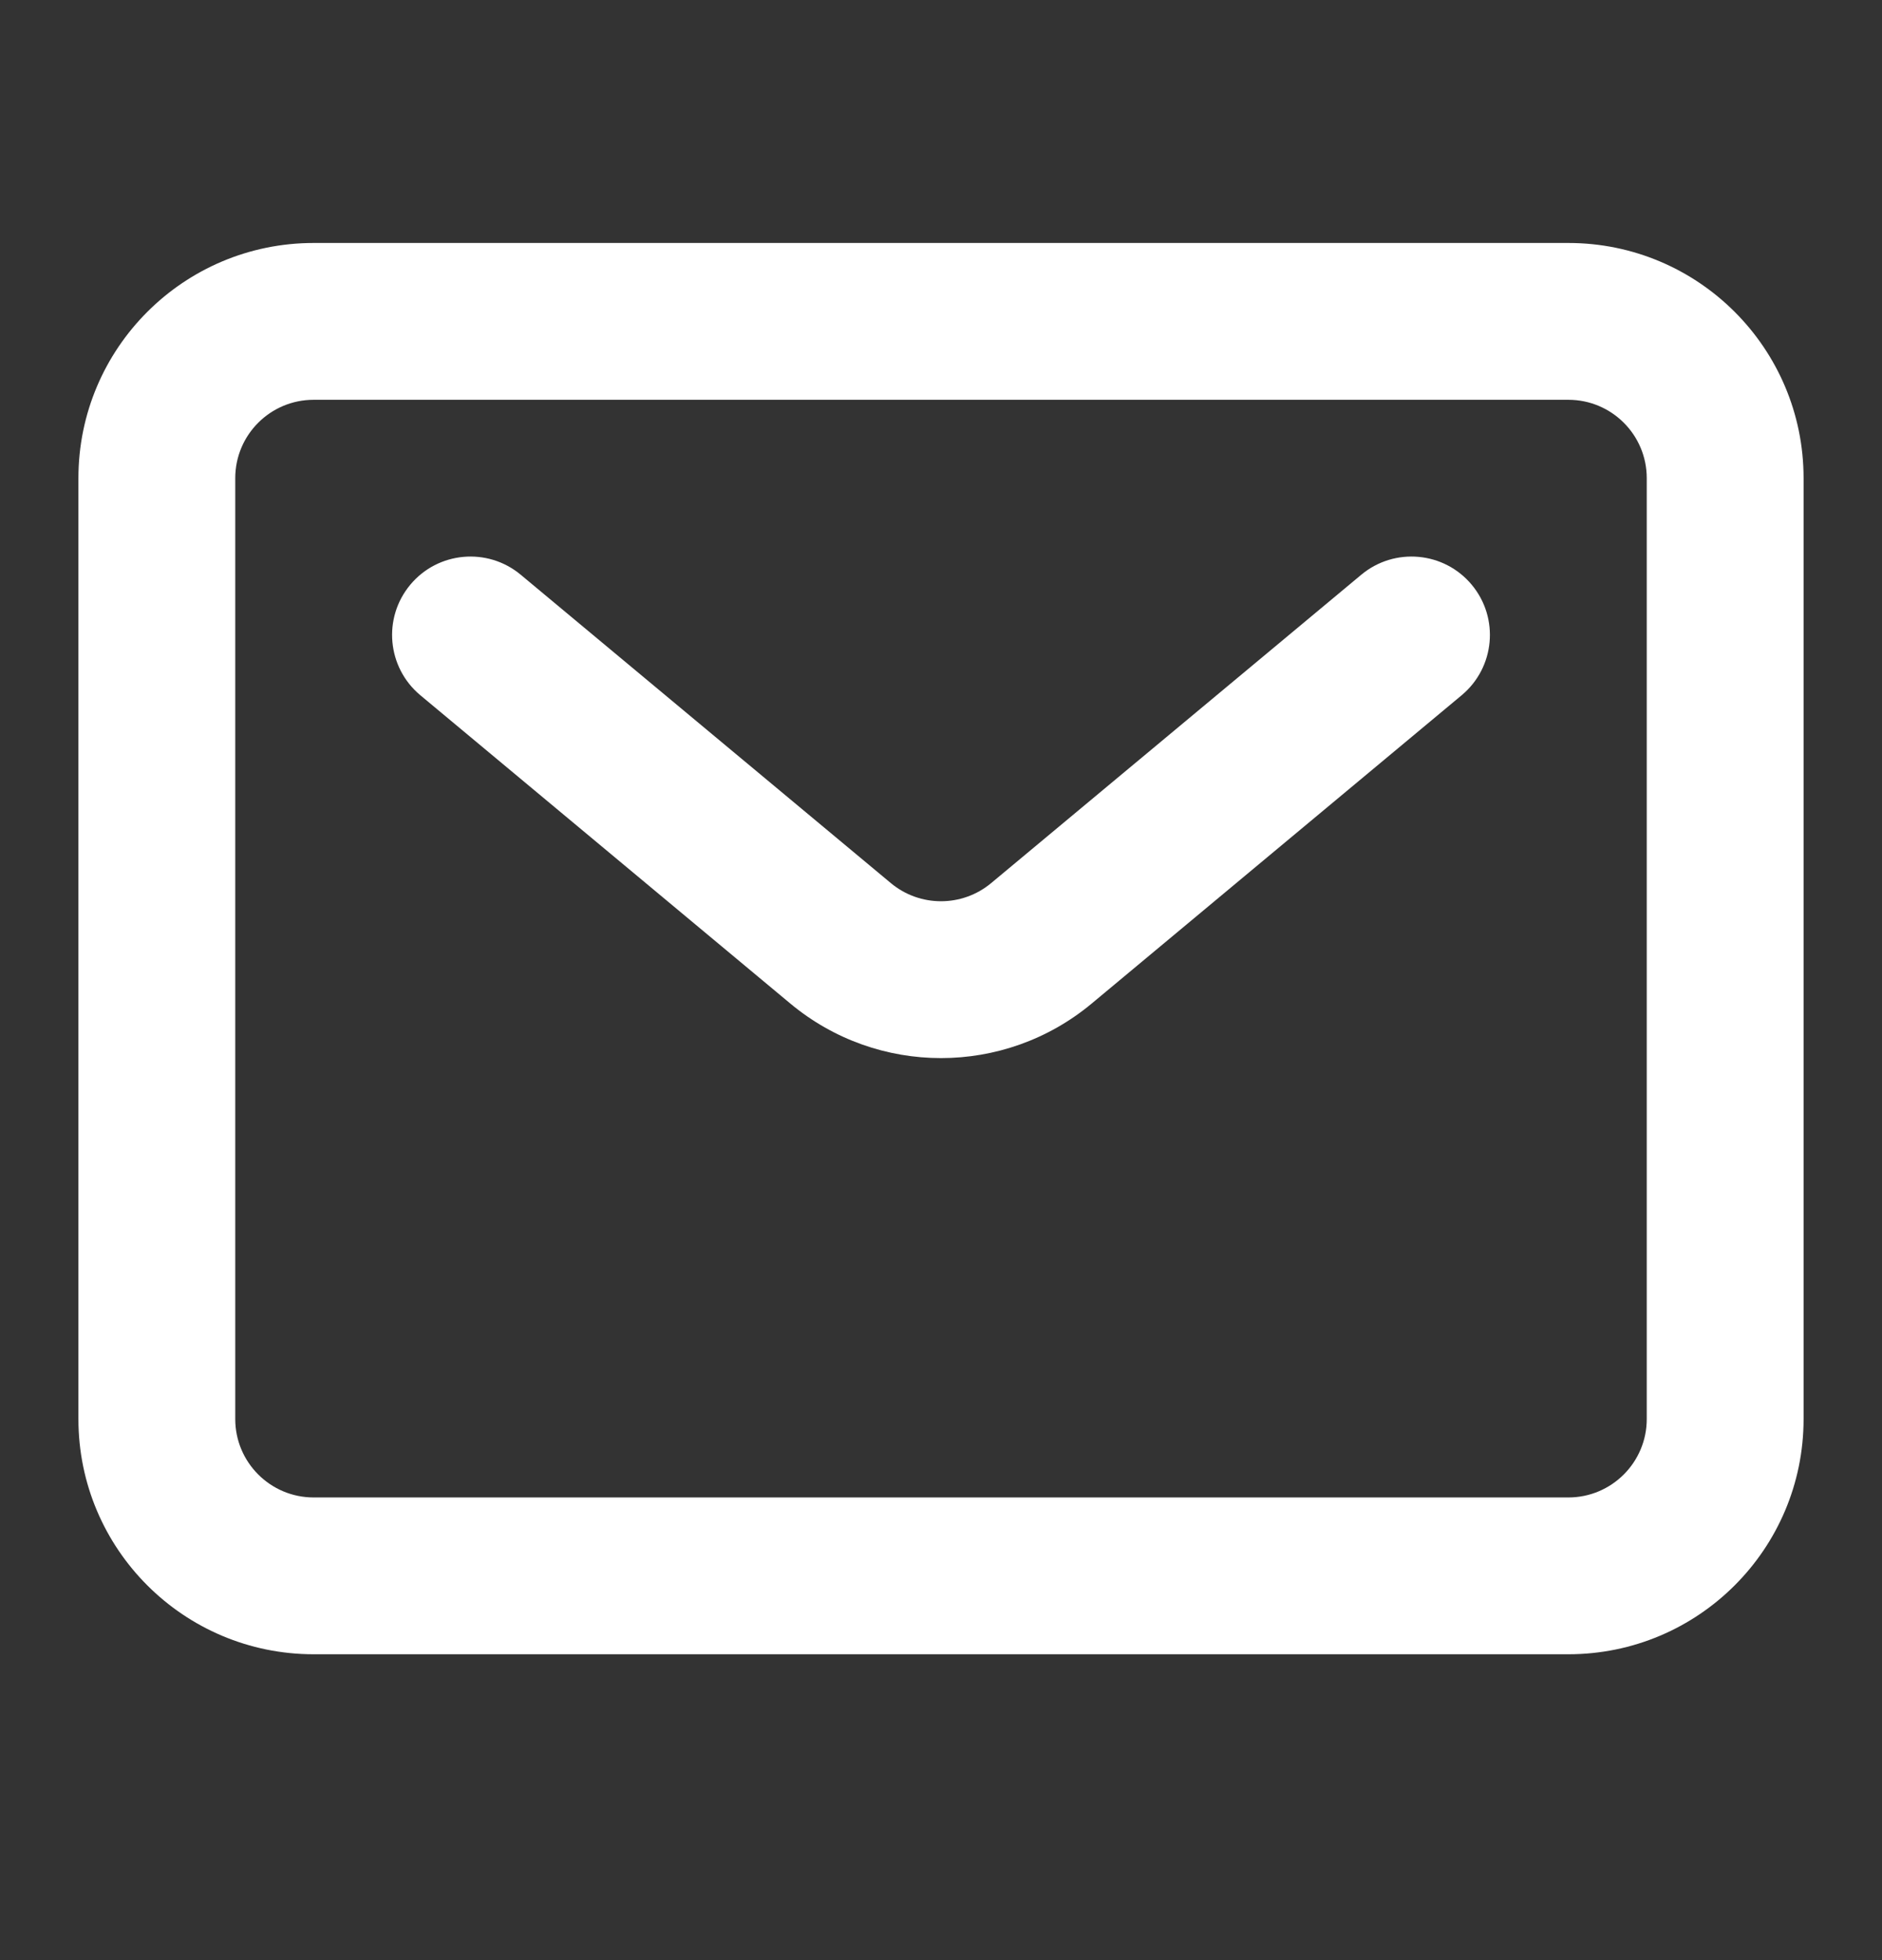
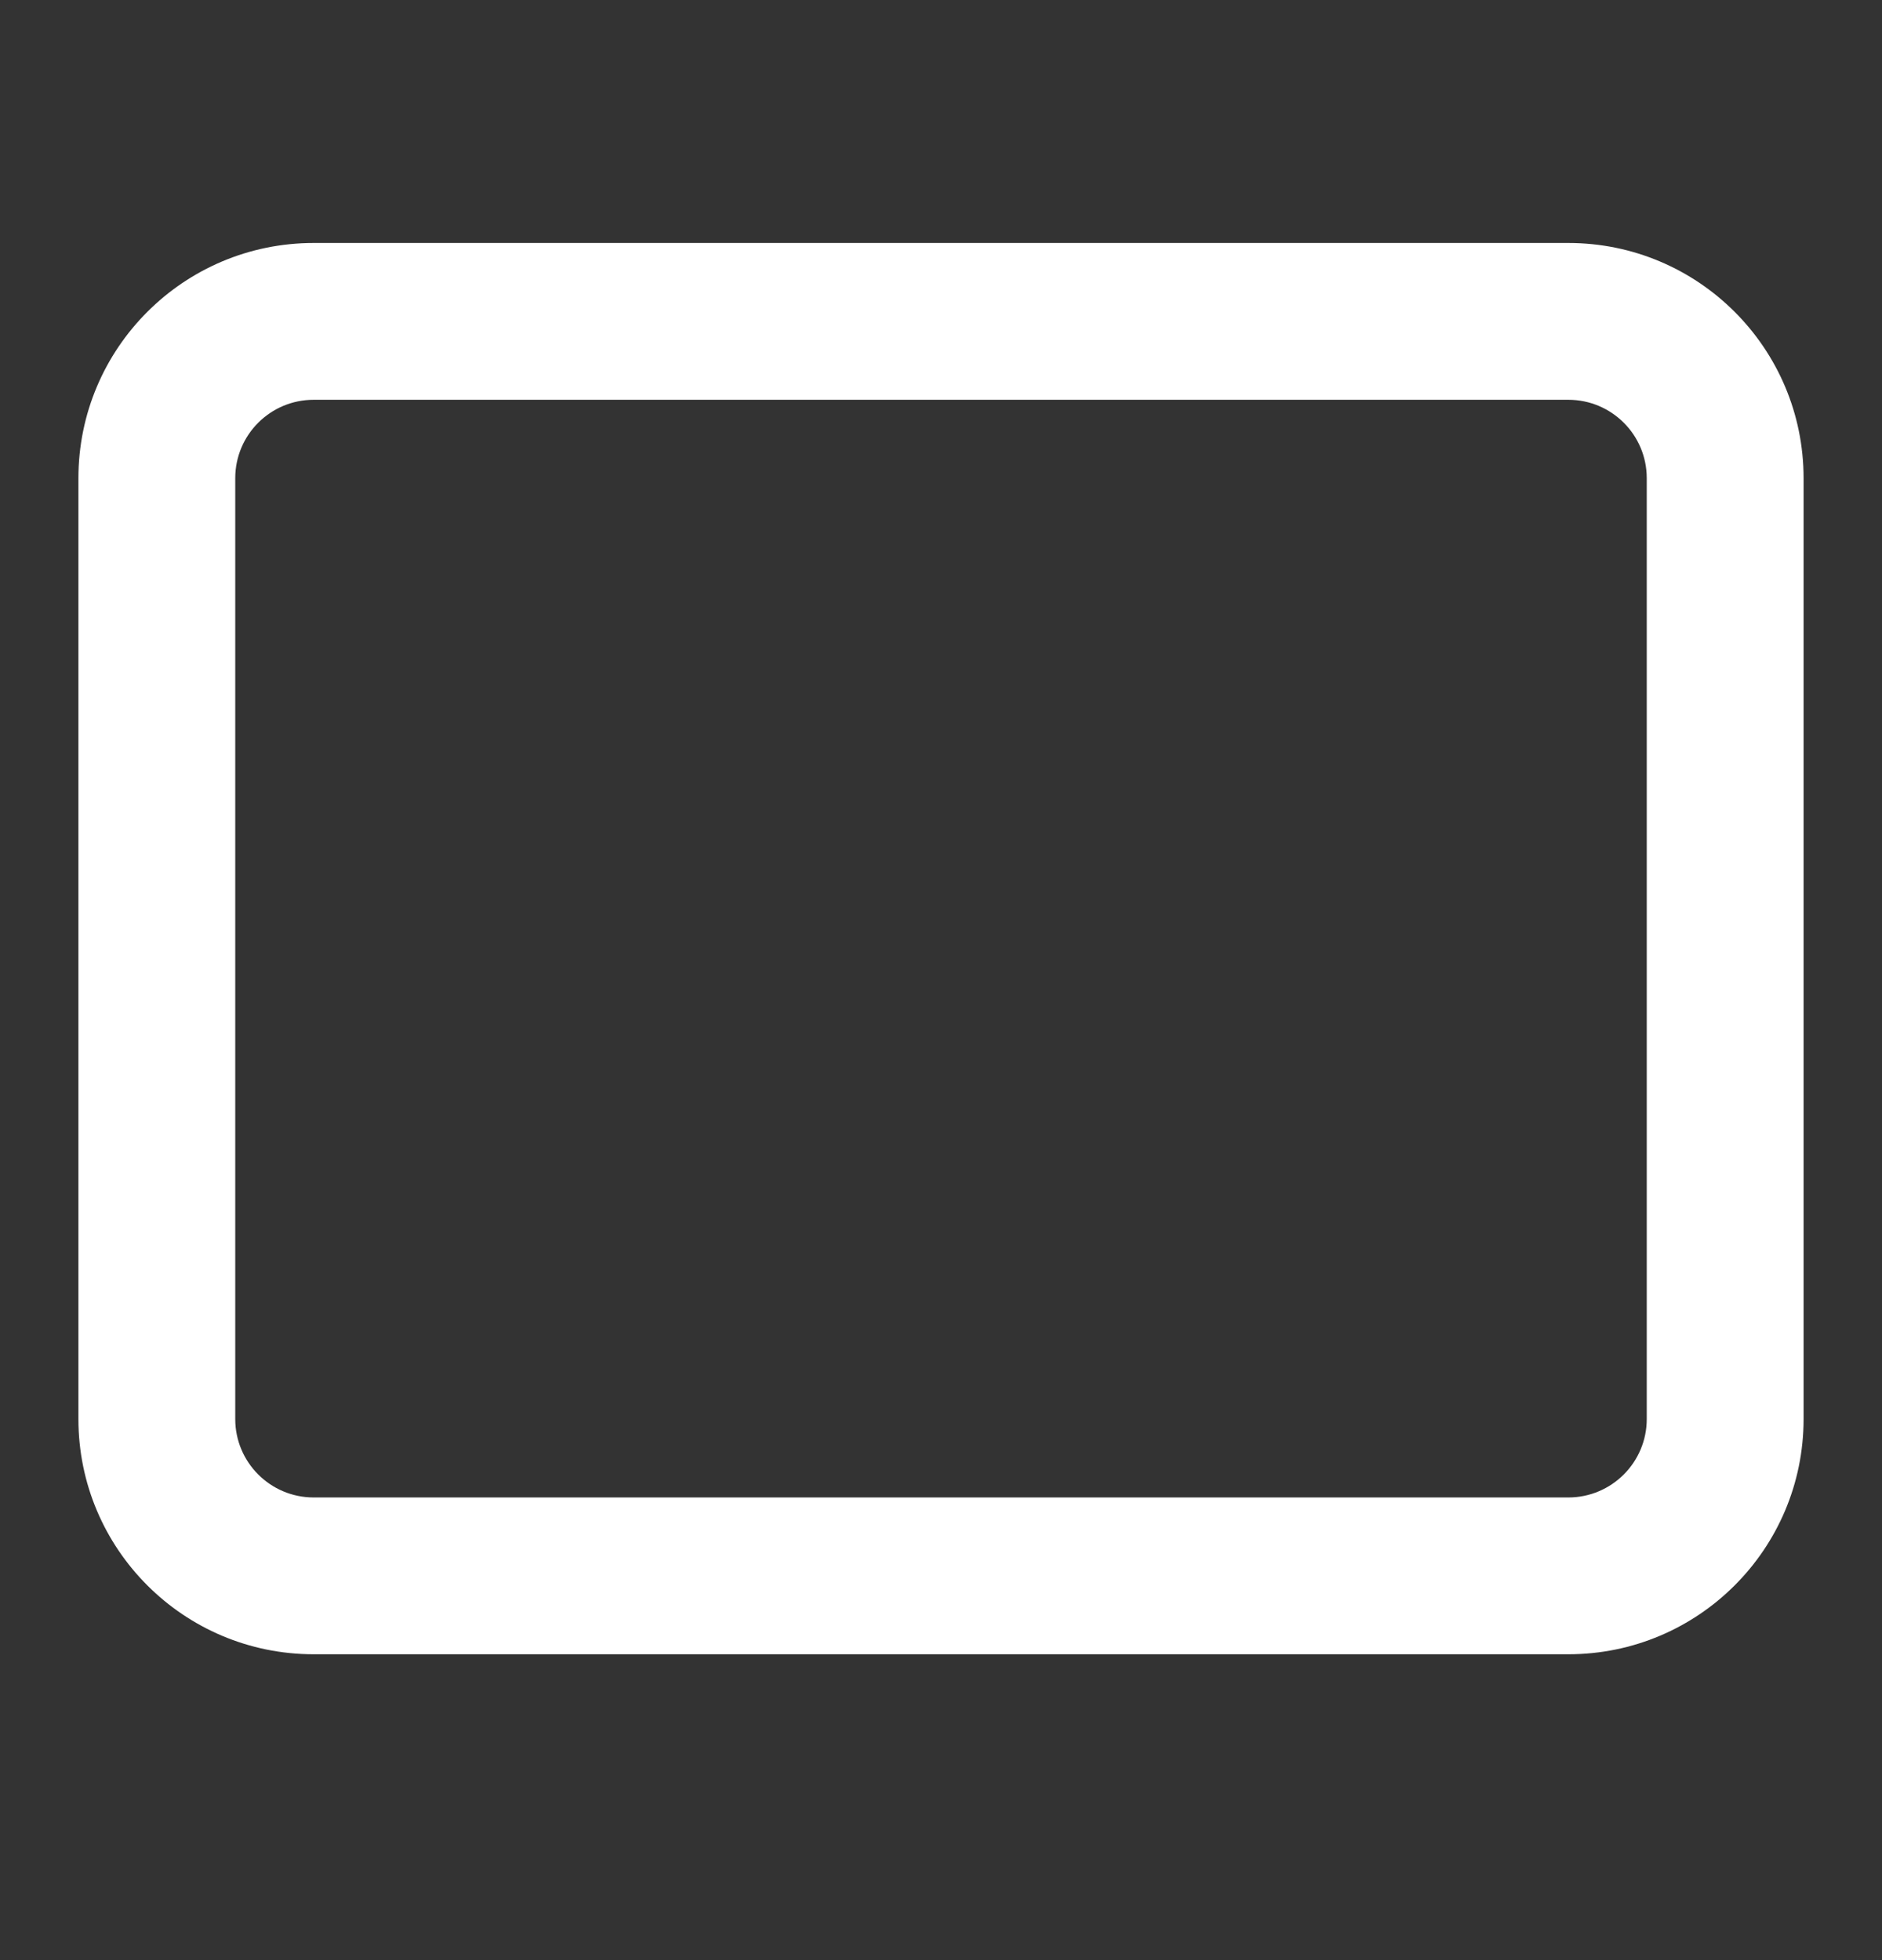
<svg xmlns="http://www.w3.org/2000/svg" width="24" height="25" viewBox="0 0 24 25" fill="none">
  <rect x="0" y="0" width="24" height="25" fill="#333333" stroke="none" />
  <path fill-rule="evenodd" clip-rule="evenodd" d="M20 5.099H4C3.448 5.099 3 5.546 3 6.099V18.099C3 18.651 3.448 19.099 4 19.099H20C20.552 19.099 21 18.651 21 18.099V6.099C21 5.546 20.552 5.099 20 5.099ZM4 3.099C2.343 3.099 1 4.442 1 6.099V18.099C1 19.756 2.343 21.099 4 21.099H20C21.657 21.099 23 19.756 23 18.099V6.099C23 4.442 21.657 3.099 20 3.099H4Z" fill="white" />
-   <path fill-rule="evenodd" clip-rule="evenodd" d="M5.232 7.458C5.585 7.034 6.216 6.977 6.64 7.33L11.36 11.263C11.731 11.572 12.269 11.572 12.64 11.263L17.36 7.33C17.784 6.977 18.415 7.034 18.768 7.458C19.122 7.883 19.064 8.513 18.64 8.867L13.921 12.8C12.808 13.727 11.192 13.727 10.079 12.8L5.36 8.867C4.936 8.513 4.878 7.883 5.232 7.458Z" fill="white" />
</svg>